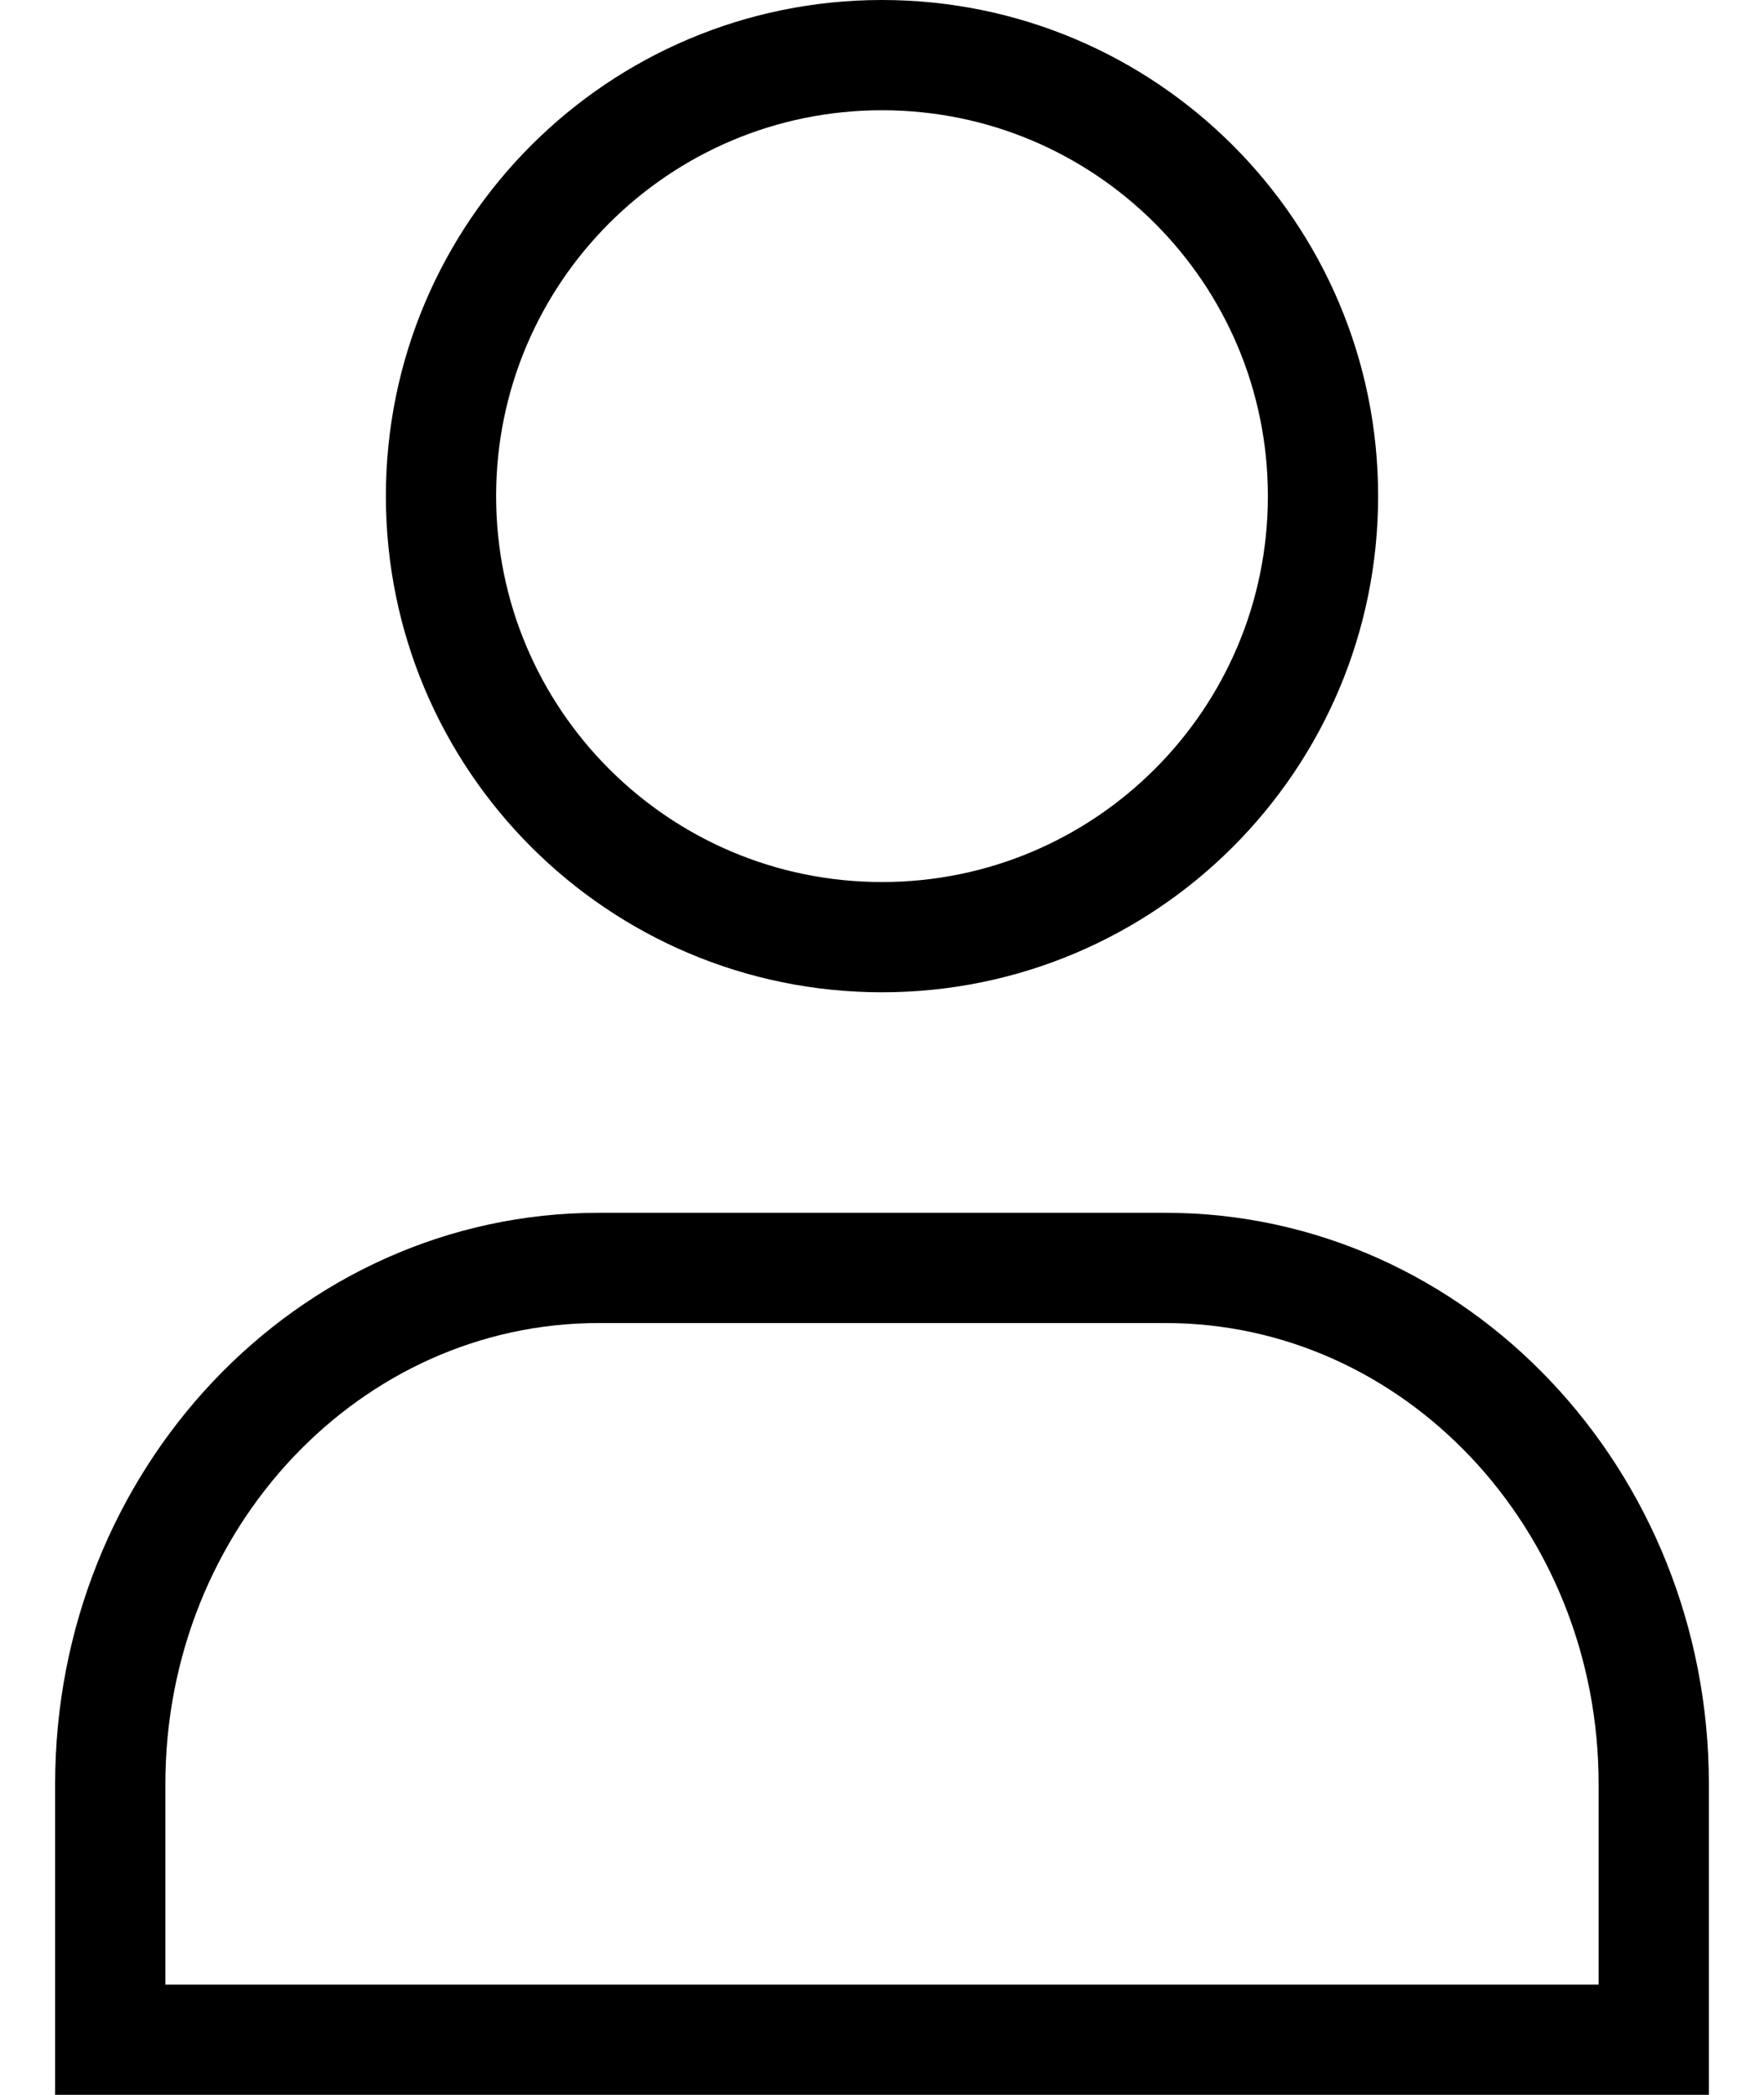
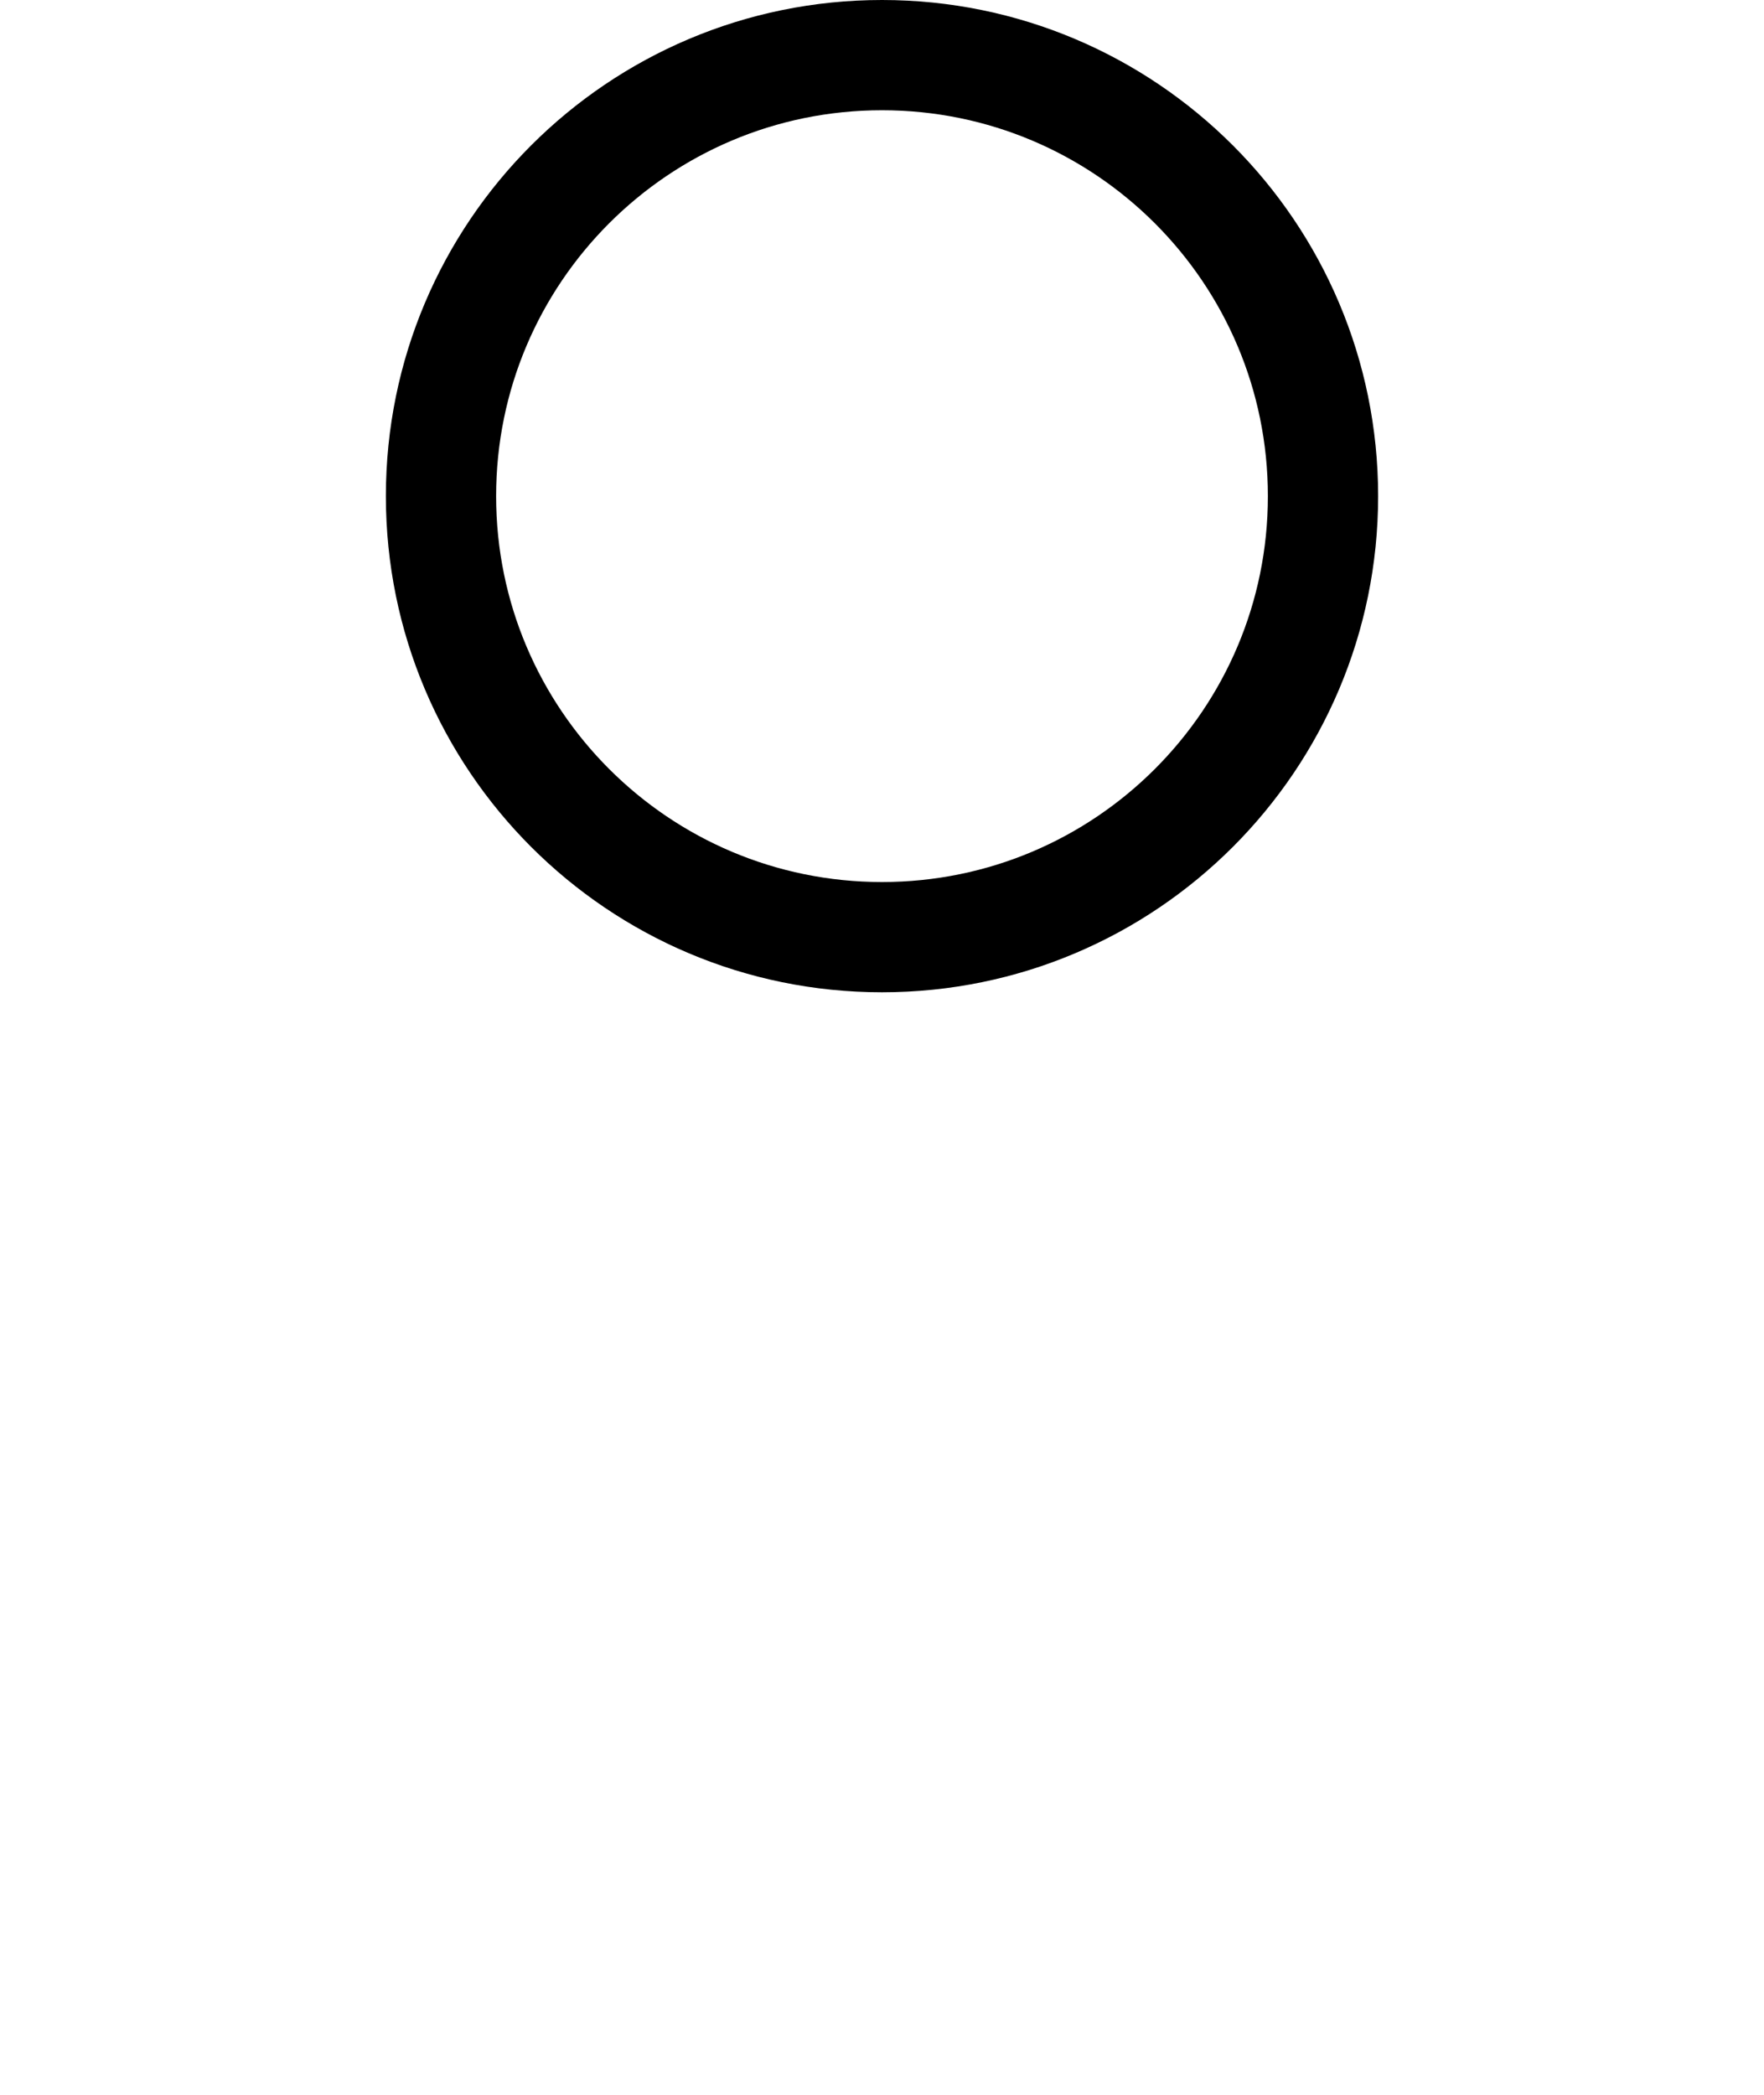
<svg xmlns="http://www.w3.org/2000/svg" width="16px" height="19px" viewBox="0 0 16 19" version="1.1">
  <title>Stroke-1</title>
  <g id="Page-1" stroke="none" stroke-width="1" fill="none" fill-rule="evenodd">
    <g id="Desktop" transform="translate(-42, -2)" stroke="#000000">
      <g id="Group" transform="translate(43, 2.5)">
-         <path d="M14,18 L14,15.682 C14,13.096 12.016,11 9.57,11 L4.43,11 C1.984,11 -8.8817842e-16,13.096 -8.8817842e-16,15.682 L-8.8817842e-16,18 L14,18 Z" id="Stroke-1" />
        <path d="M7,8 C9.209,8 11,6.209 11,4 C11,1.791 9.209,0 7,0 C4.791,0 3,1.791 3,4 C3,6.209 4.791,8 7,8 Z" id="Stroke-3" />
      </g>
    </g>
  </g>
</svg>